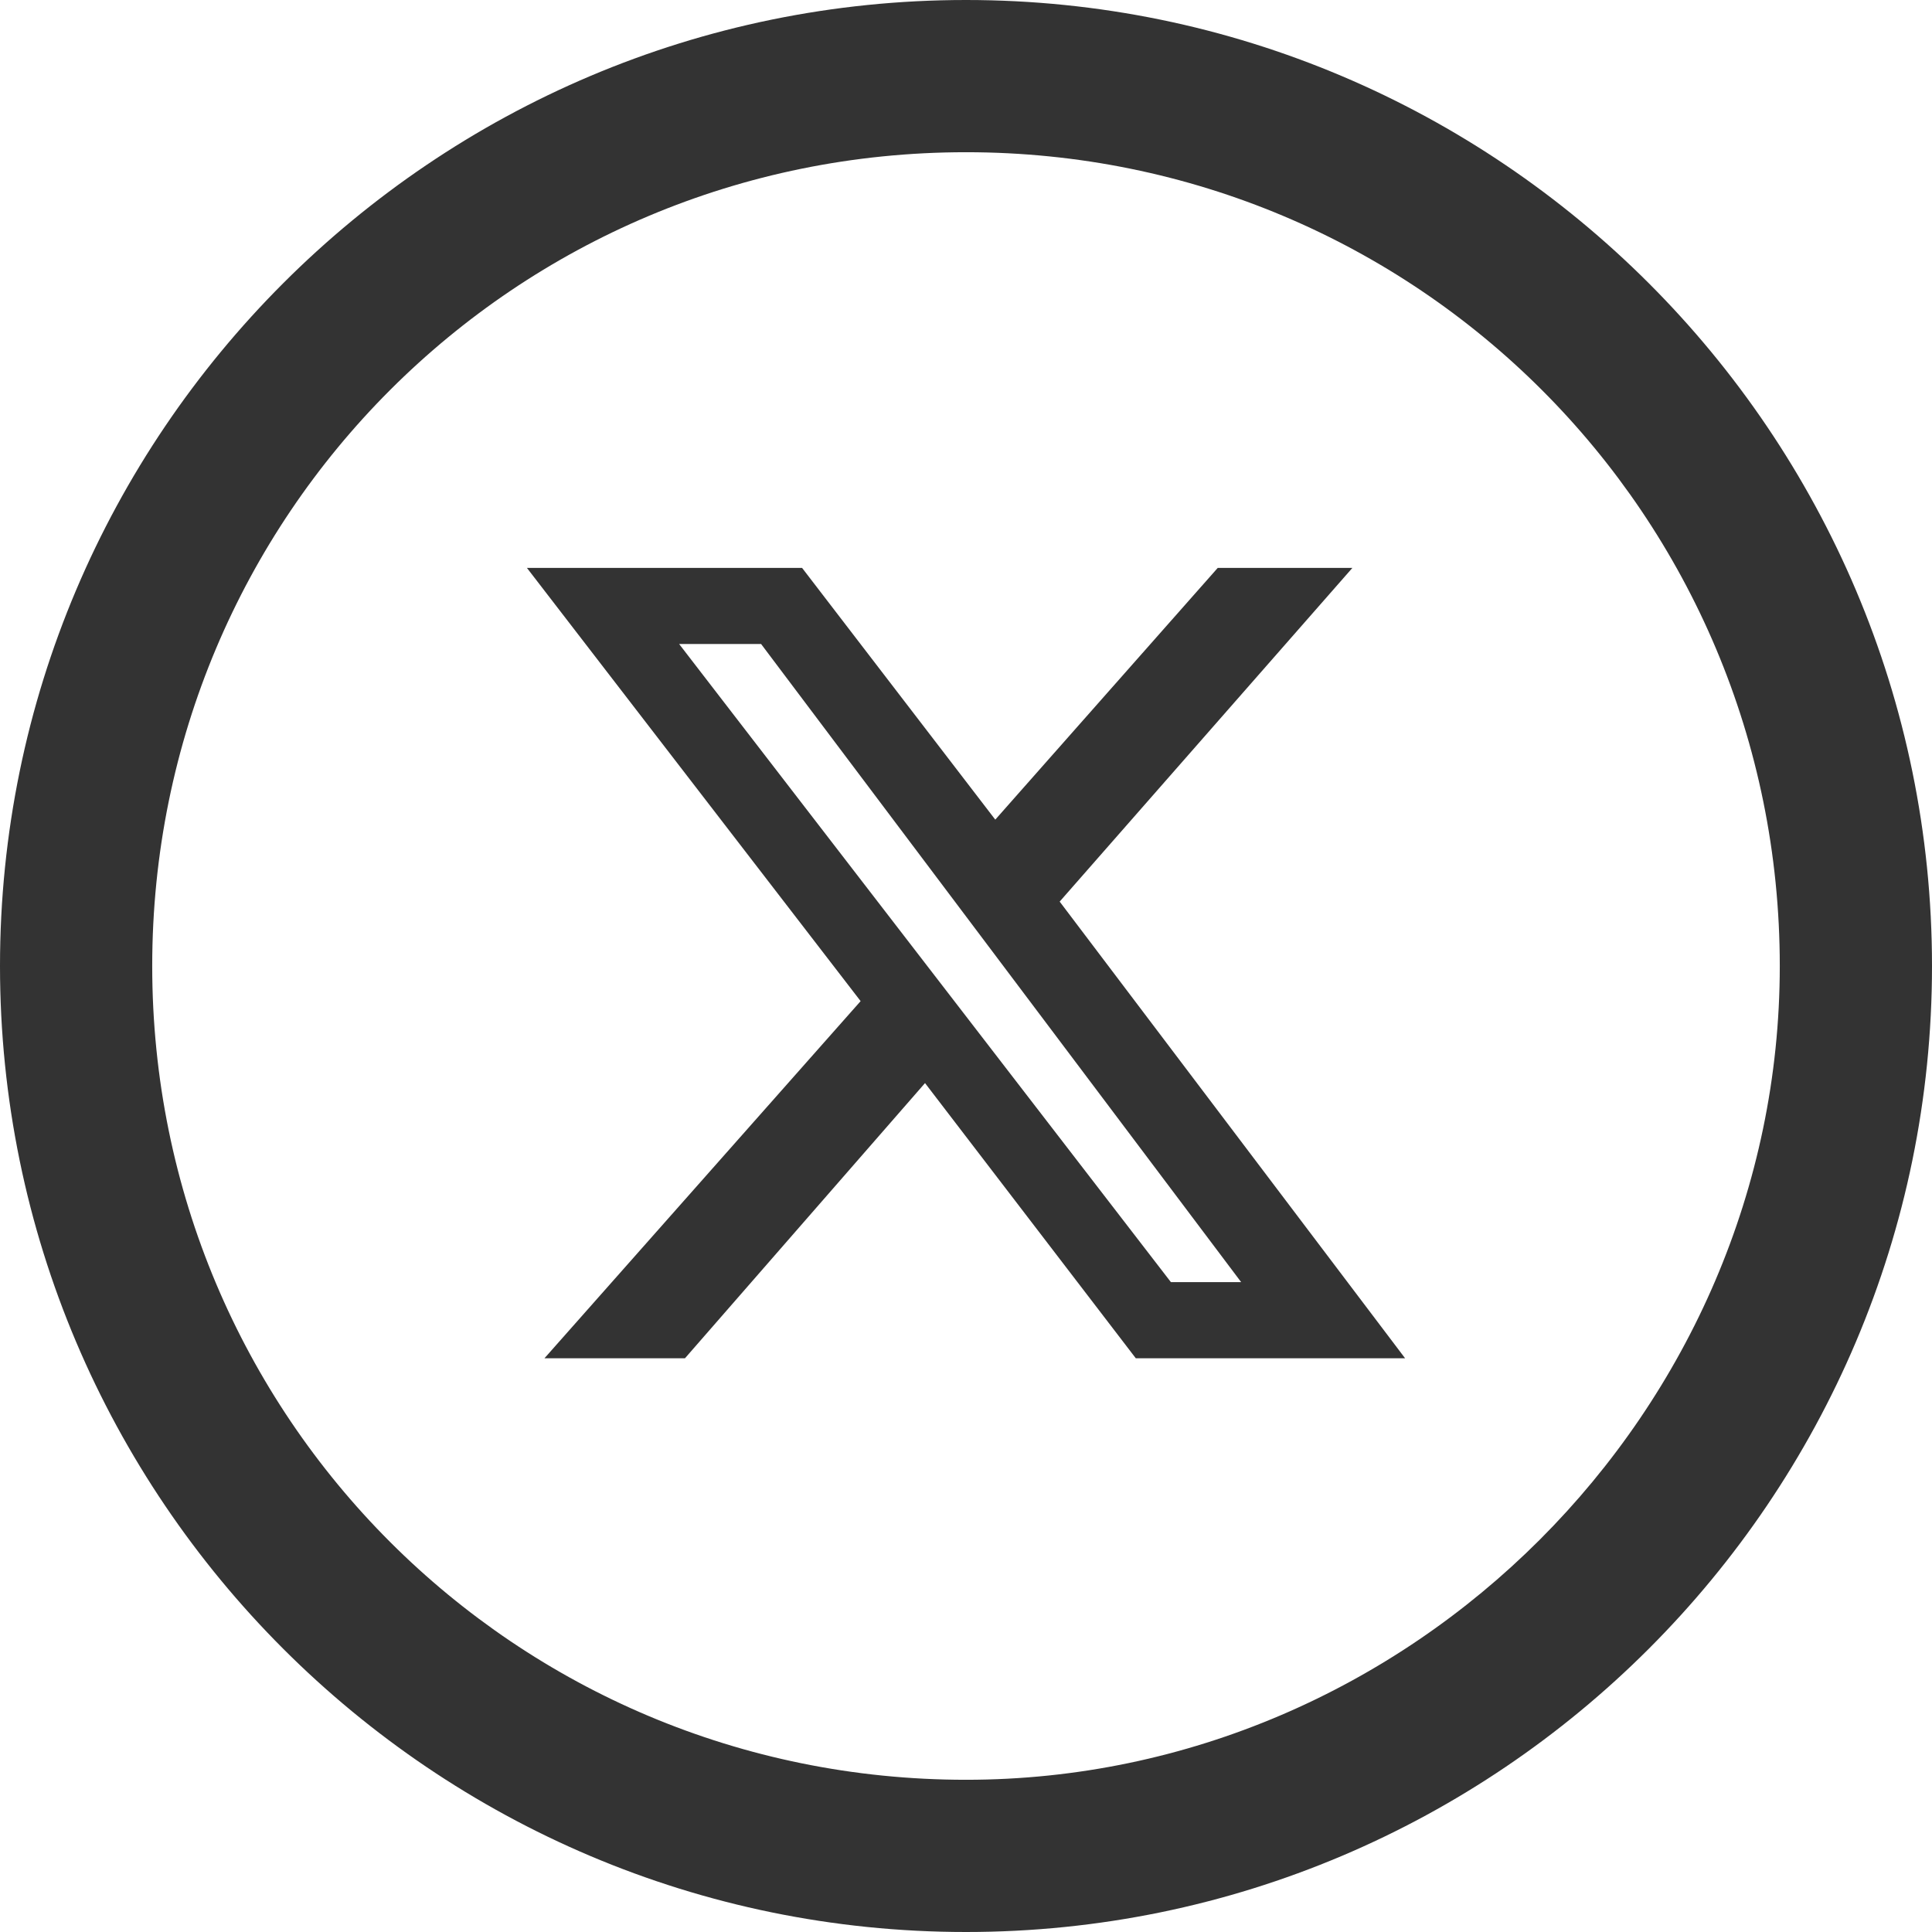
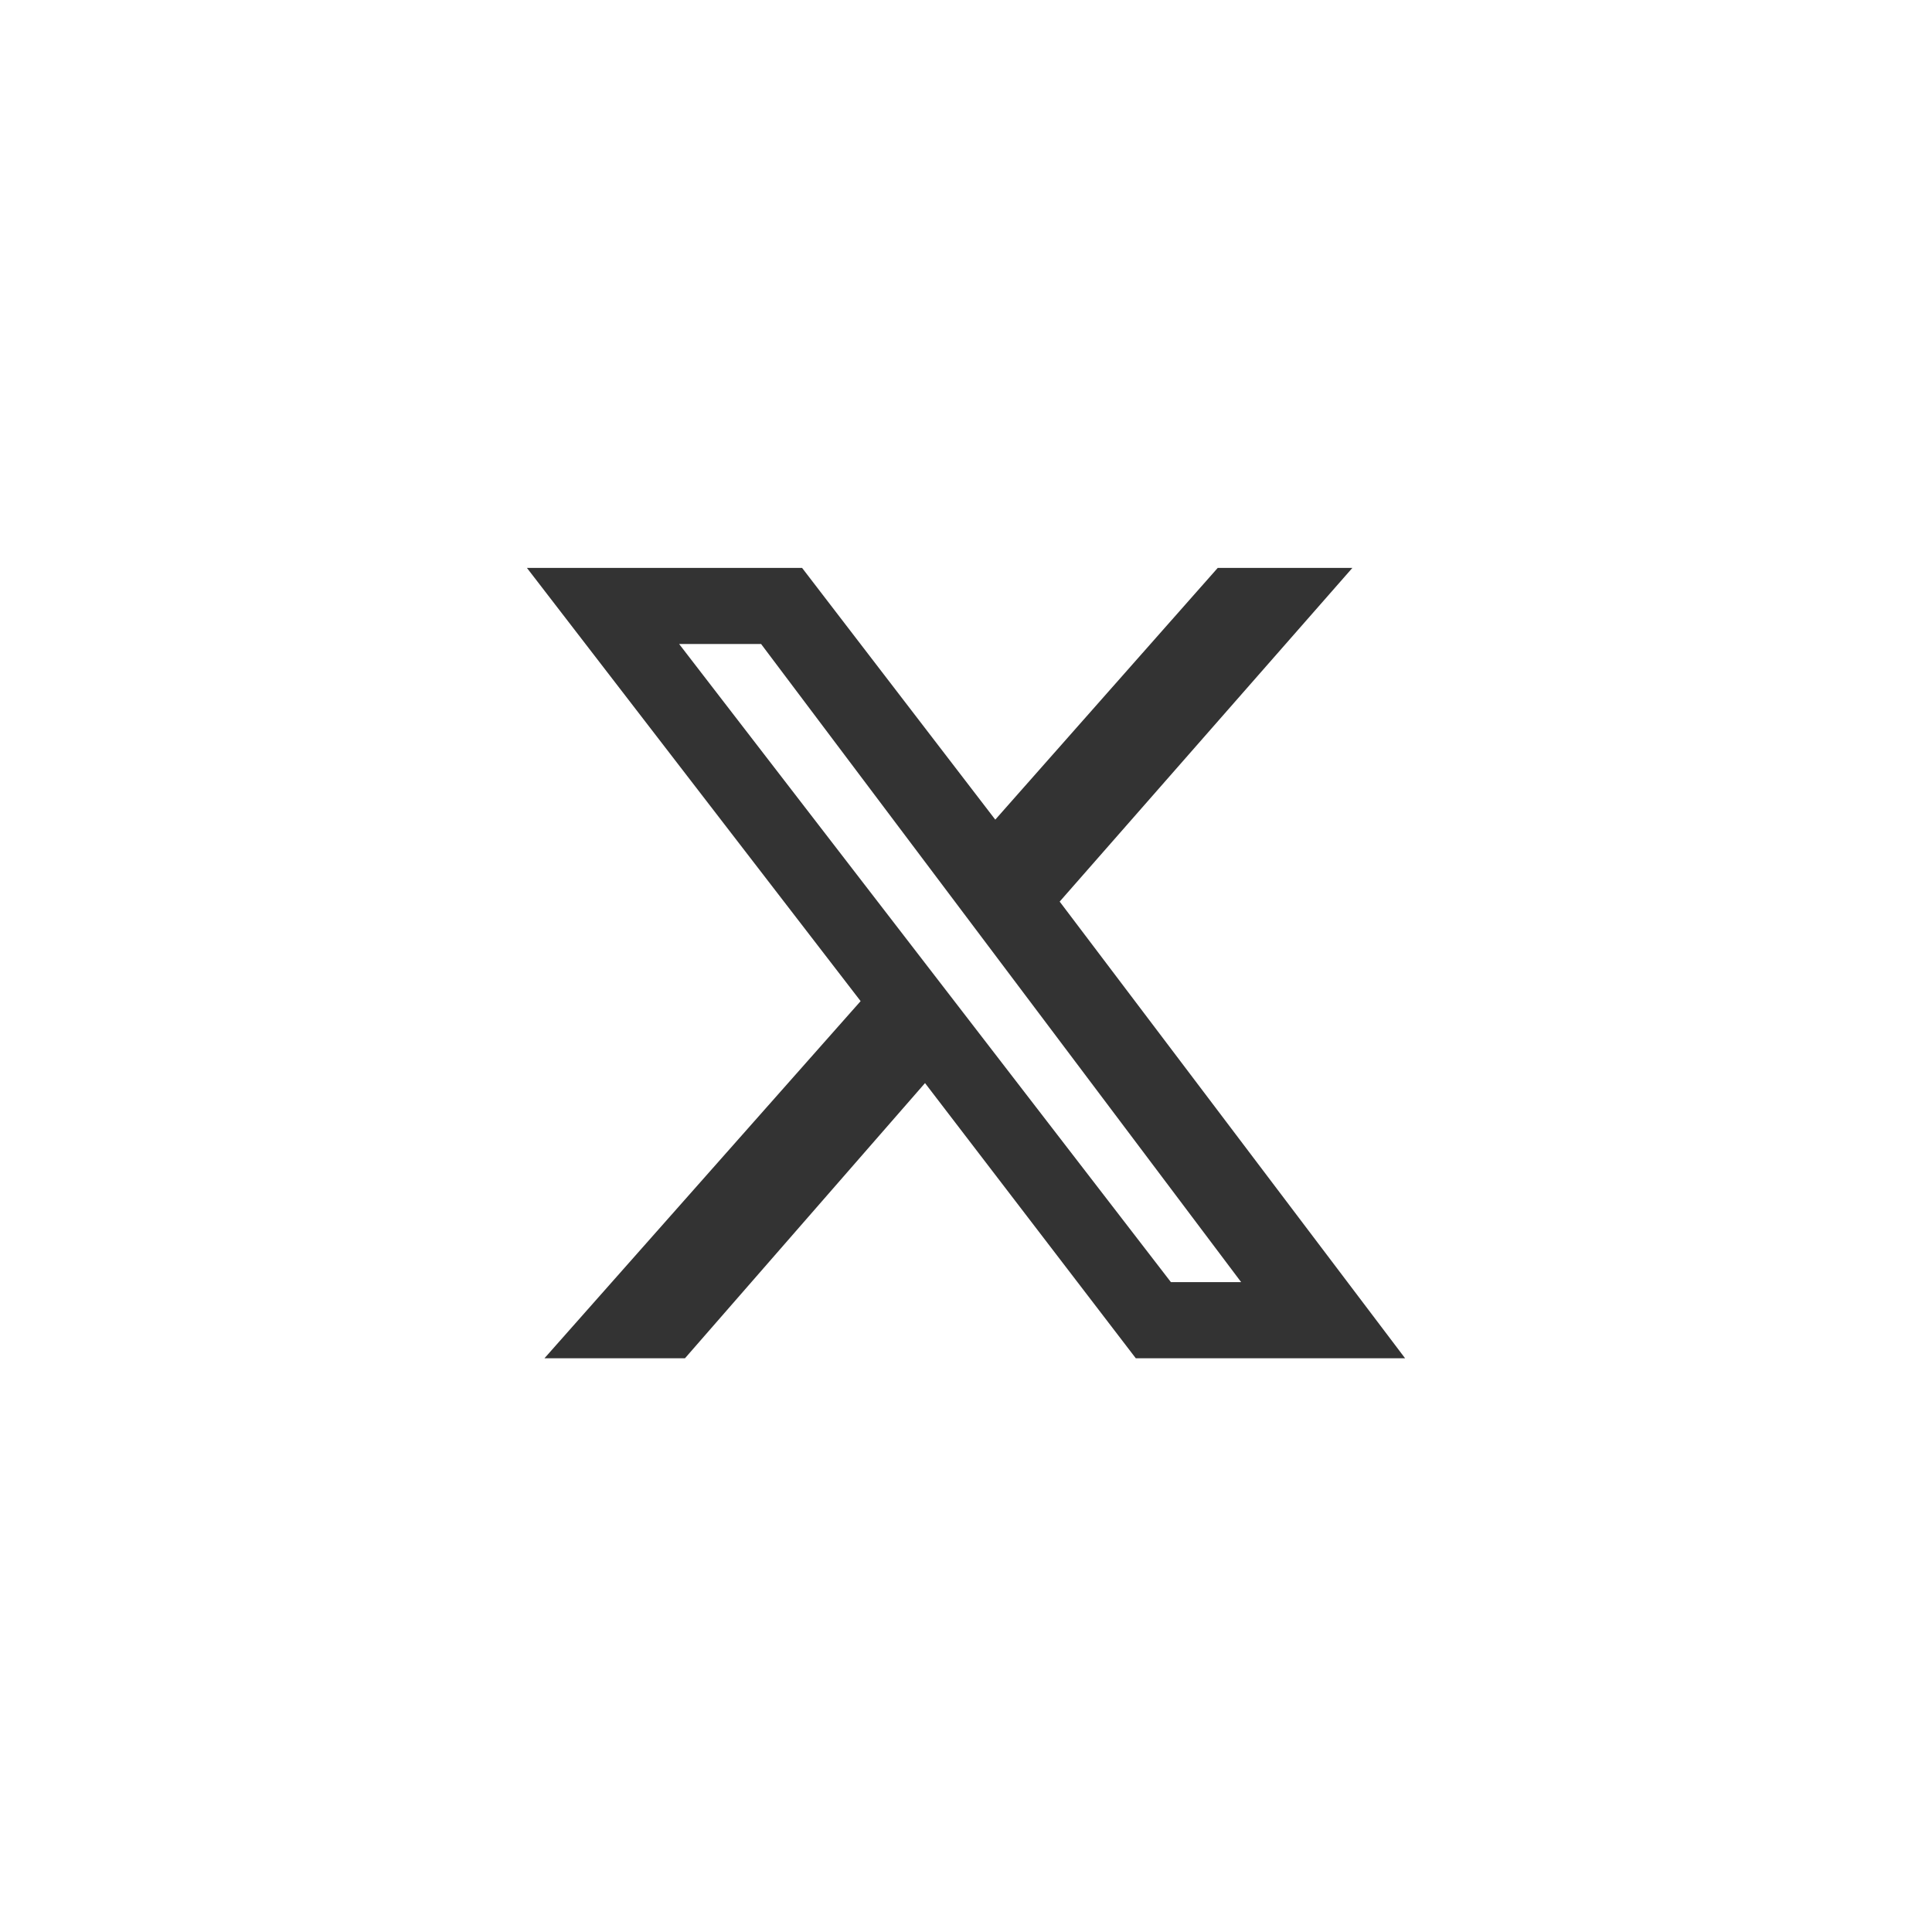
<svg xmlns="http://www.w3.org/2000/svg" version="1.1" id="Capa_1" x="0px" y="0px" viewBox="0 0 33 33" style="enable-background:new 0 0 33 33;" xml:space="preserve">
  <style type="text/css">
	.st0{fill:#333333;}
</style>
-   <path class="st0" d="M16.5,0C7.4,0,0,7.4,0,16.5s7.4,16.5,16.5,16.5c9.1,0,16.5-7.4,16.5-16.5C33,7.4,25.6,0,16.5,0  C16.5,0,16.5,0,16.5,0L16.5,0z M16.5,30.4c-7.7,0-13.9-6.2-13.9-13.9S8.8,2.6,16.5,2.6s13.9,6.2,13.9,13.9l0,0  C30.4,24.1,24.1,30.4,16.5,30.4L16.5,30.4z" />
  <path class="st0" d="M20.8,9.7h2.3l-5,5.7l5.9,7.8h-4.6l-3.6-4.7l-4.1,4.7H9.3l5.4-6.1L9,9.7h4.7L17,14L20.8,9.7z M20,21.9h1.2  L13,11h-1.4L20,21.9z" />
</svg>